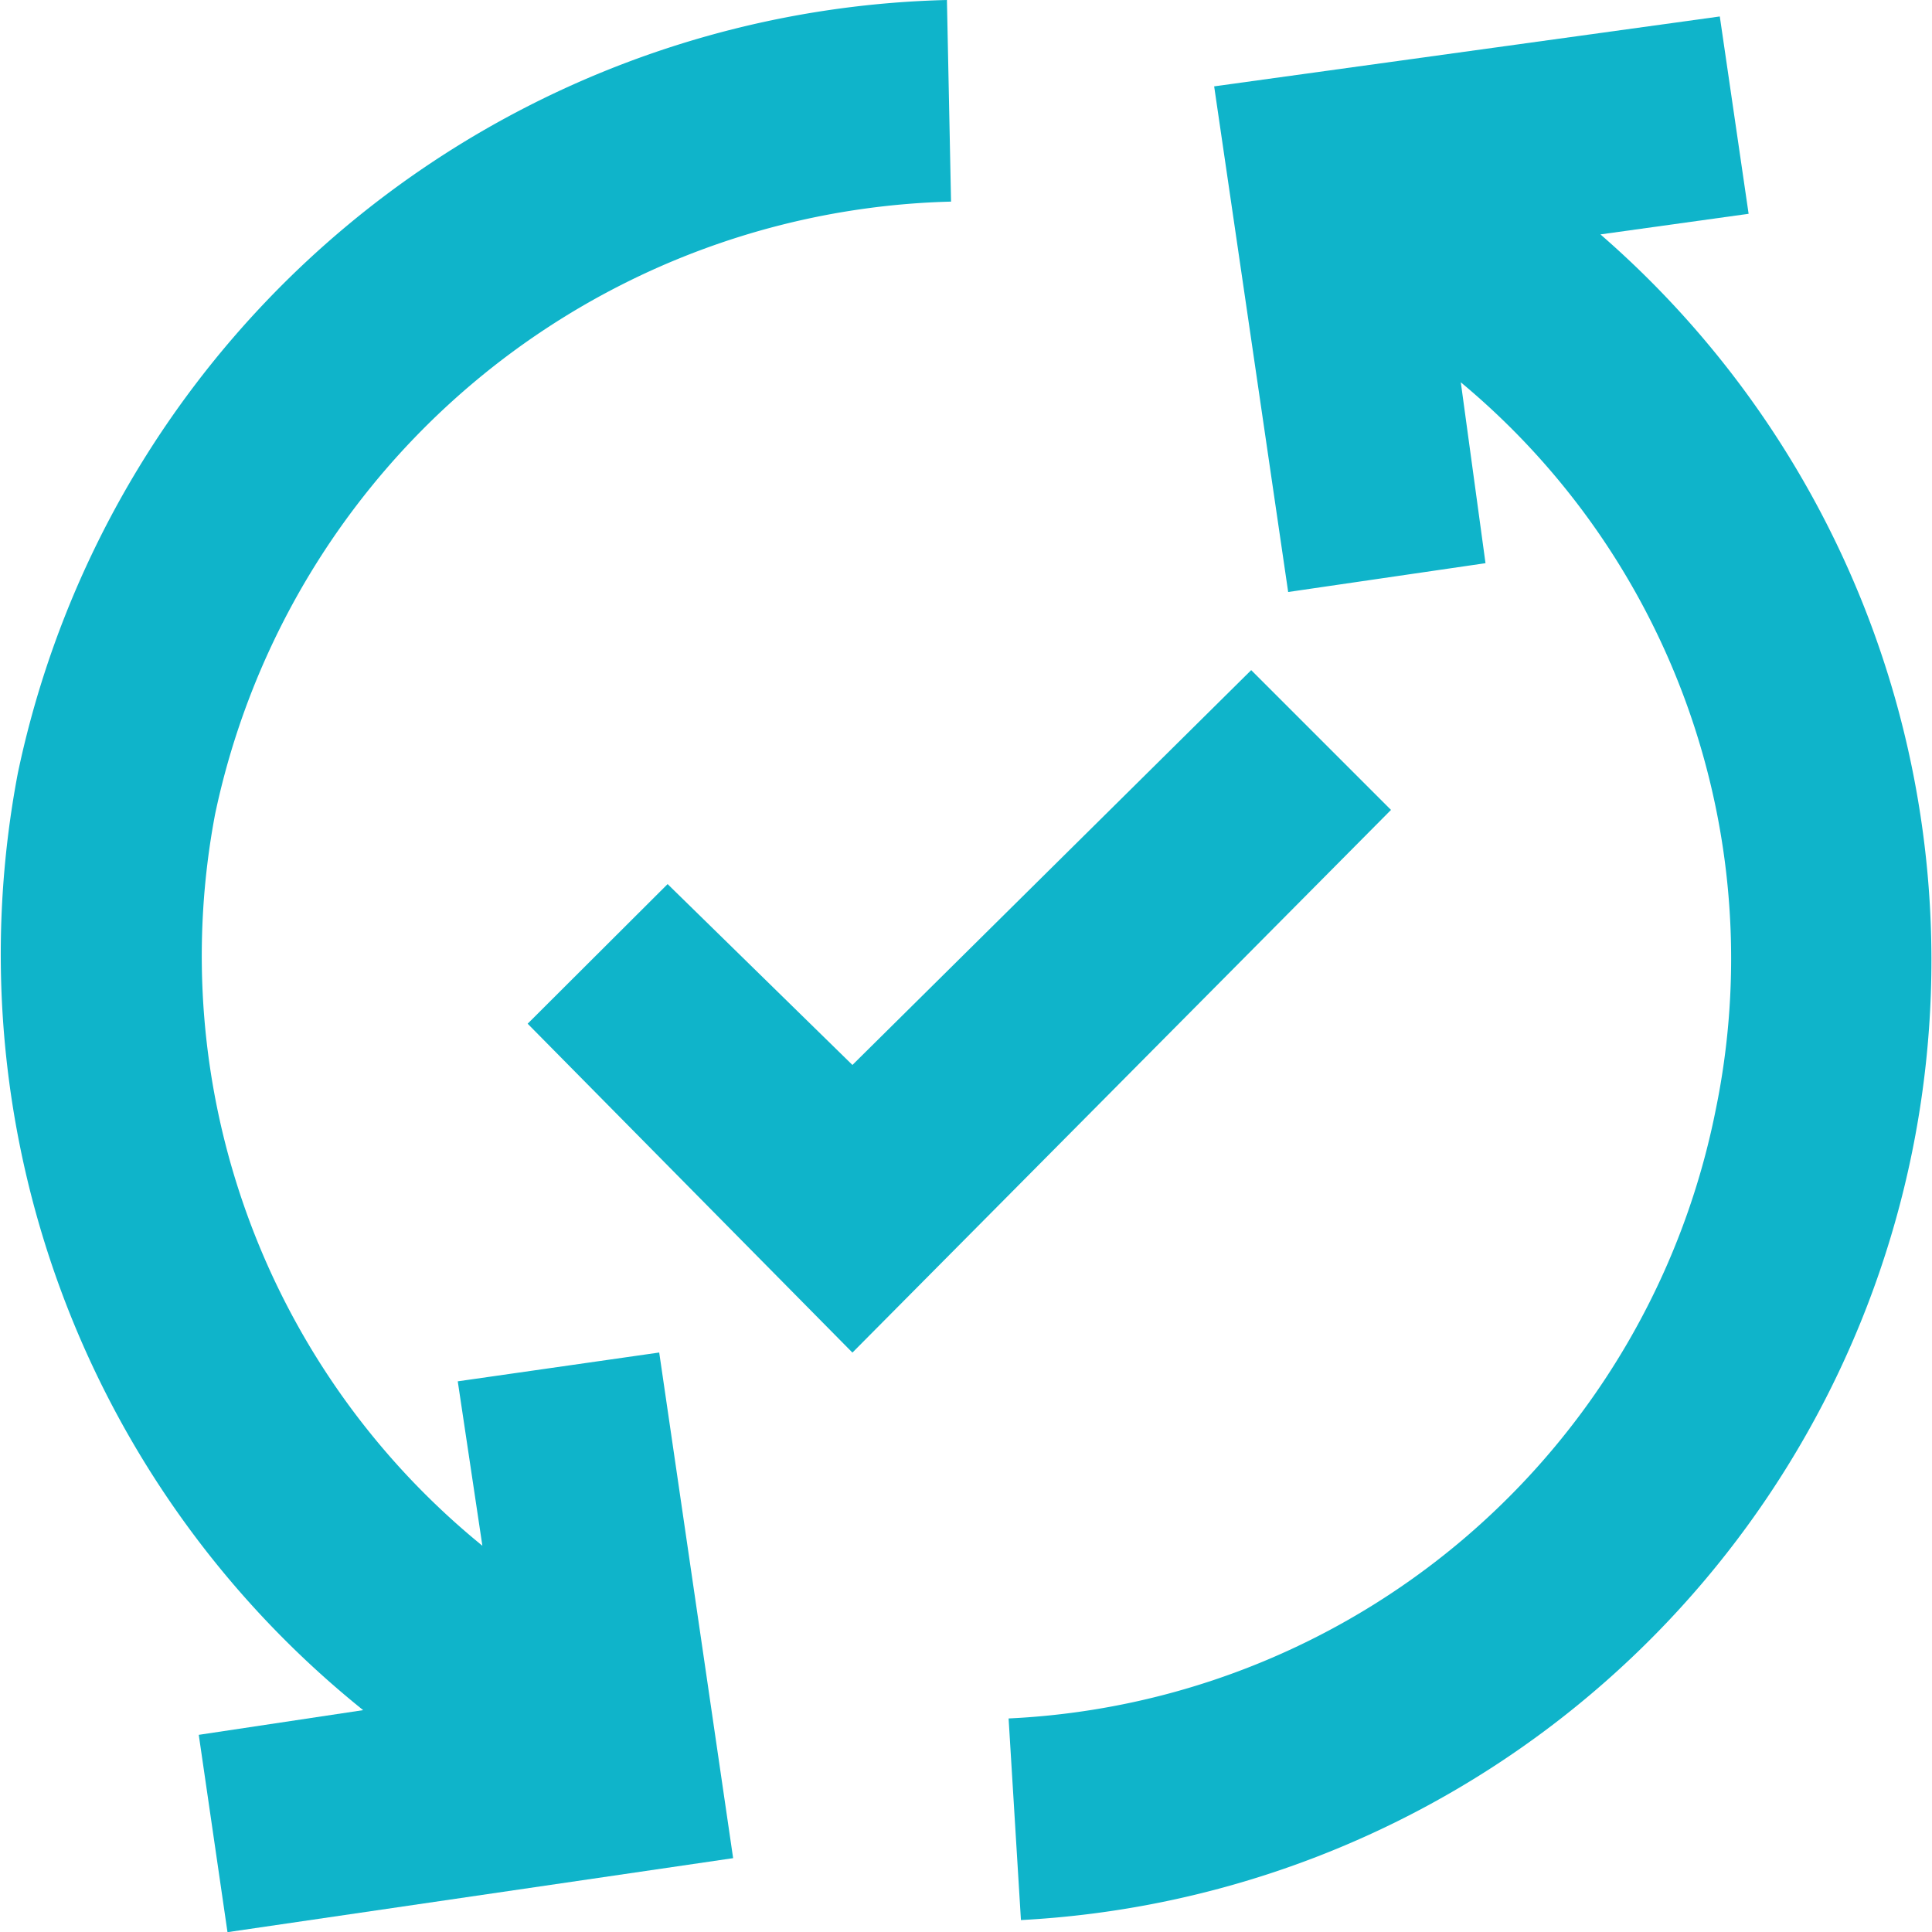
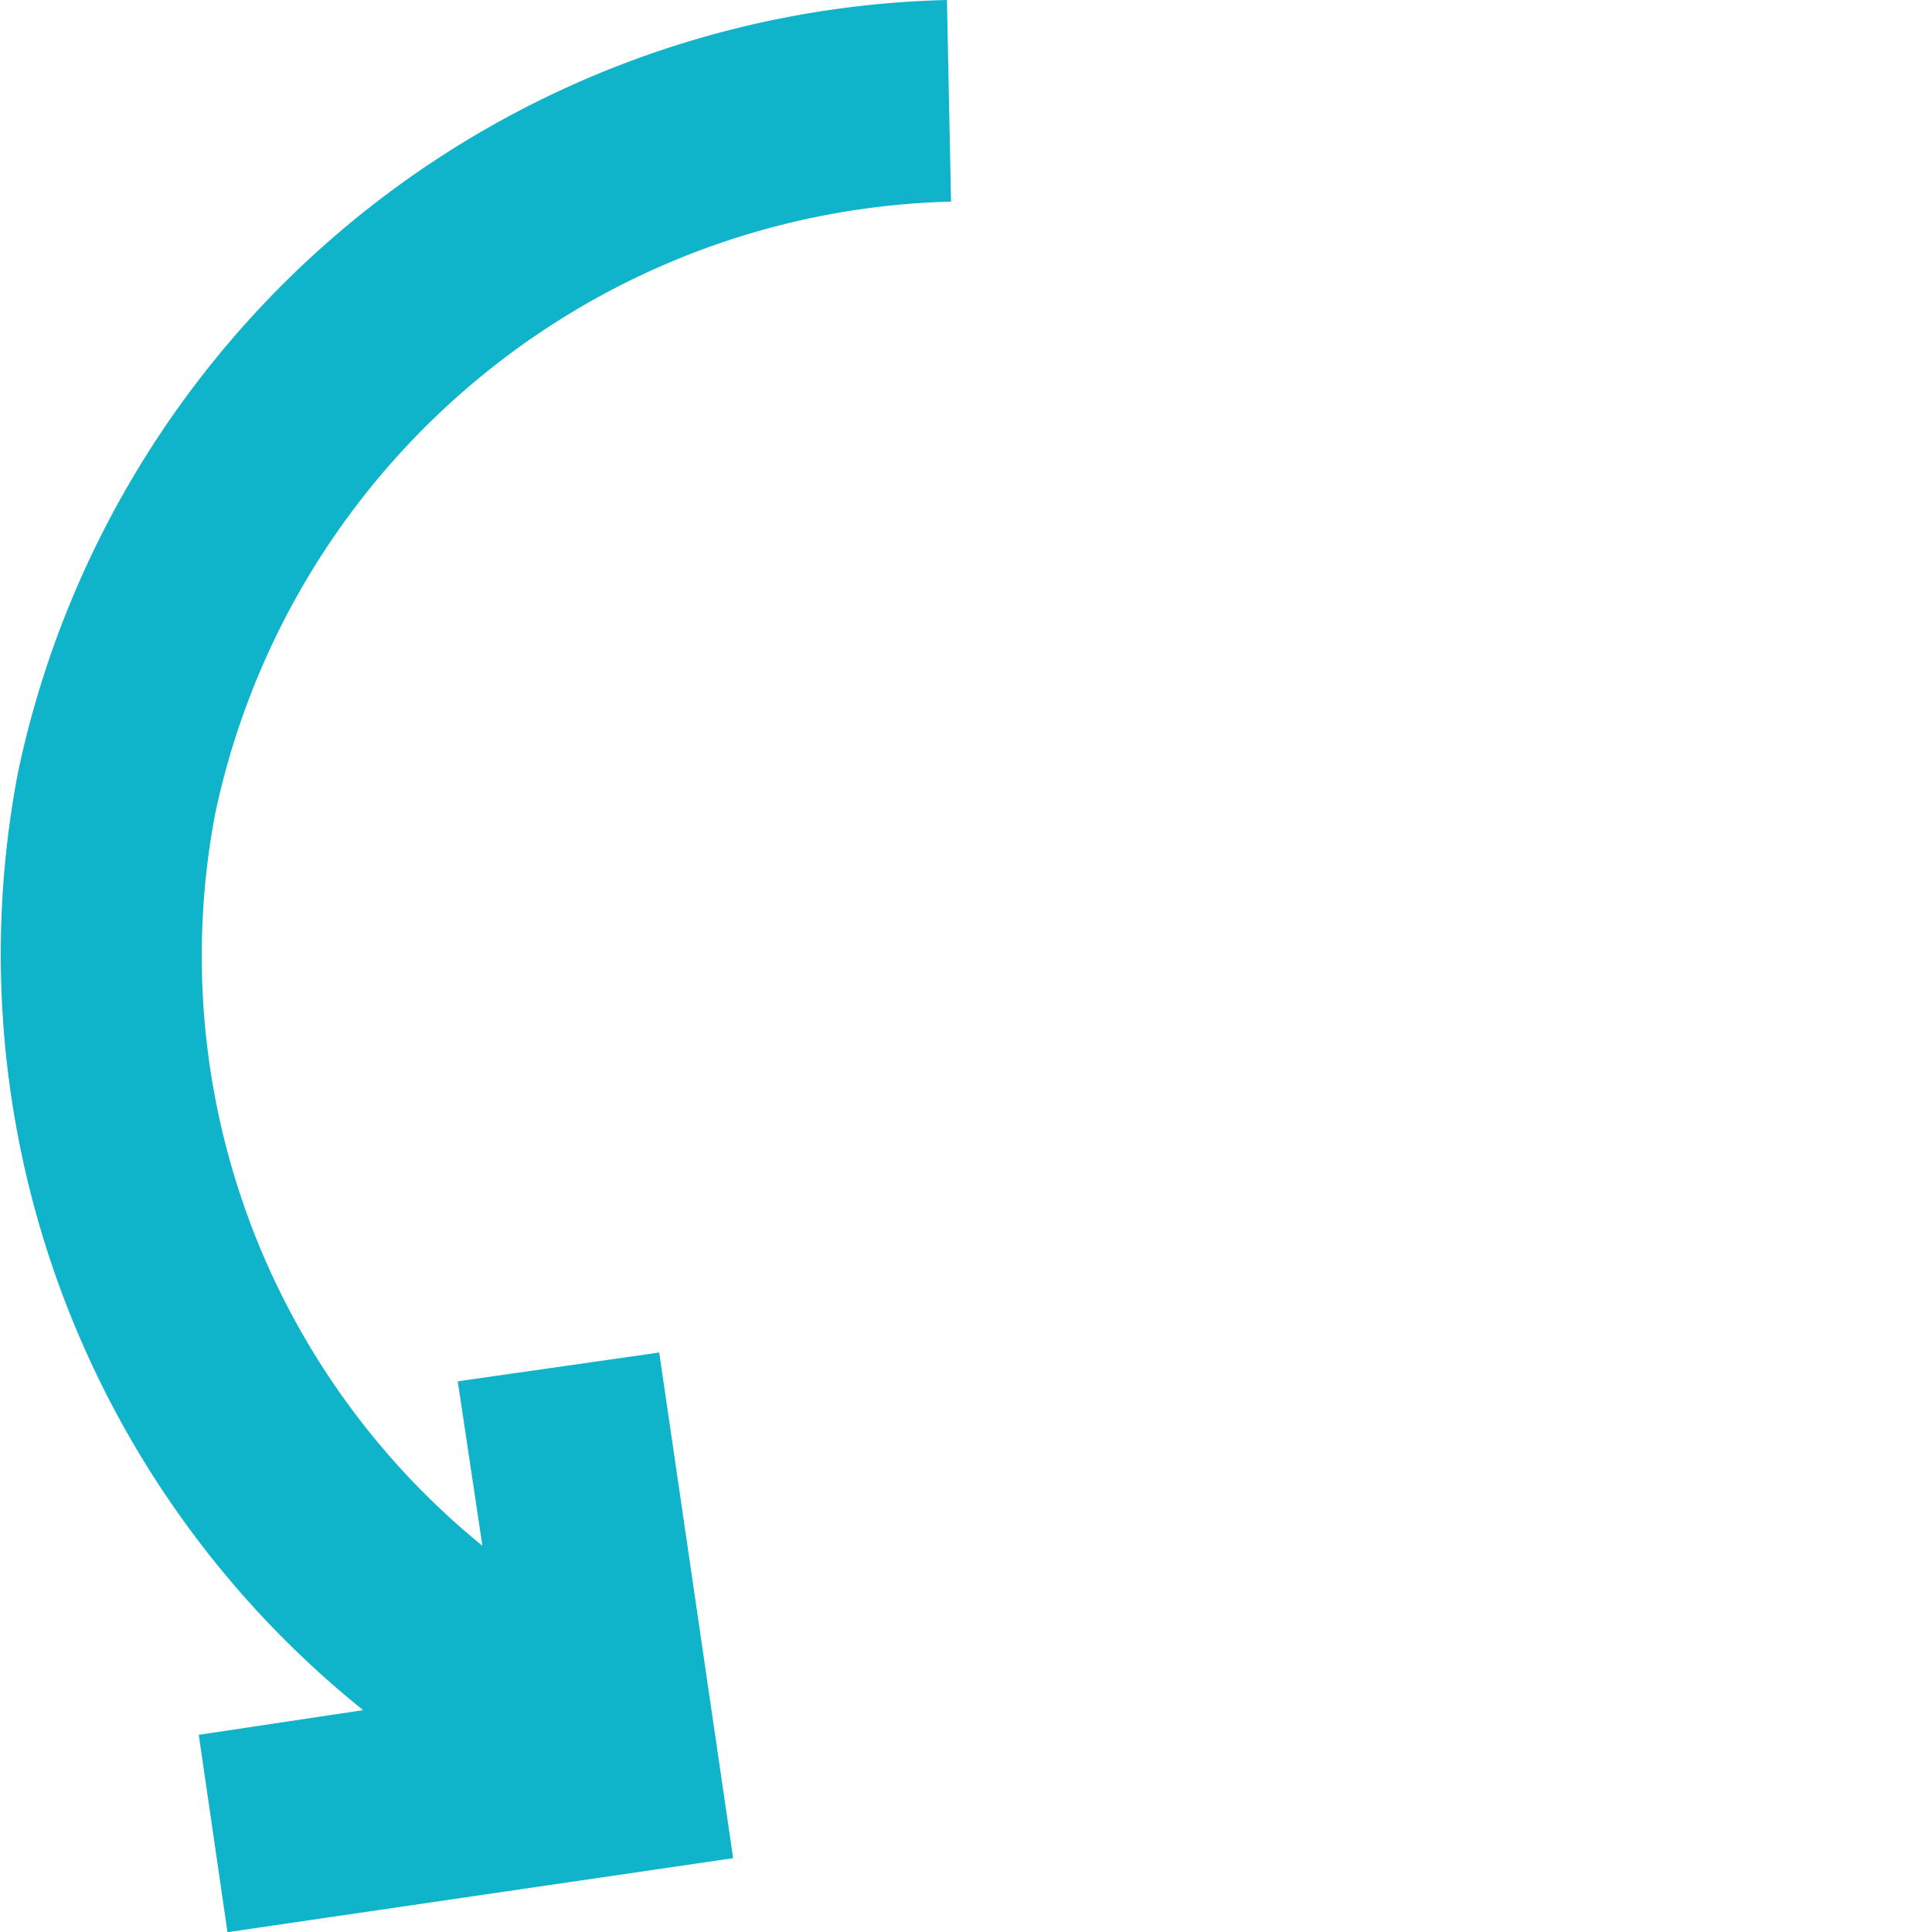
<svg xmlns="http://www.w3.org/2000/svg" width="22.998" height="23">
  <g fill="#0fb4ca" data-name="4380337_access_arrows_check_loading_refresh_icon">
-     <path d="m14.894 7.977-4.747 4.7-2.2-2.153-1.666 1.662 3.866 3.915 6.411-6.46Z" data-name="Path 73" />
-     <path d="m19.053 2.79 1.762-.245-.343-2.349-6.019.832.881 6.019 2.349-.343-.294-2.153a8.92 8.92 0 0 1 3.034 8.662 9.014 9.014 0 0 1-8.417 7.243l.147 2.4a11.442 11.442 0 0 0 6.9-20.064Z" data-name="Path 74" />
    <path d="m5.449 16.443.293 1.957a9.05 9.05 0 0 1-3.181-8.711 9.19 9.19 0 0 1 8.76-7.289L11.272 0A11.59 11.59 0 0 0 .213 9.2a11.54 11.54 0 0 0 4.11 11.157l-1.957.294L2.708 23l6.019-.881-.88-6.019Z" data-name="Path 75" />
  </g>
</svg>